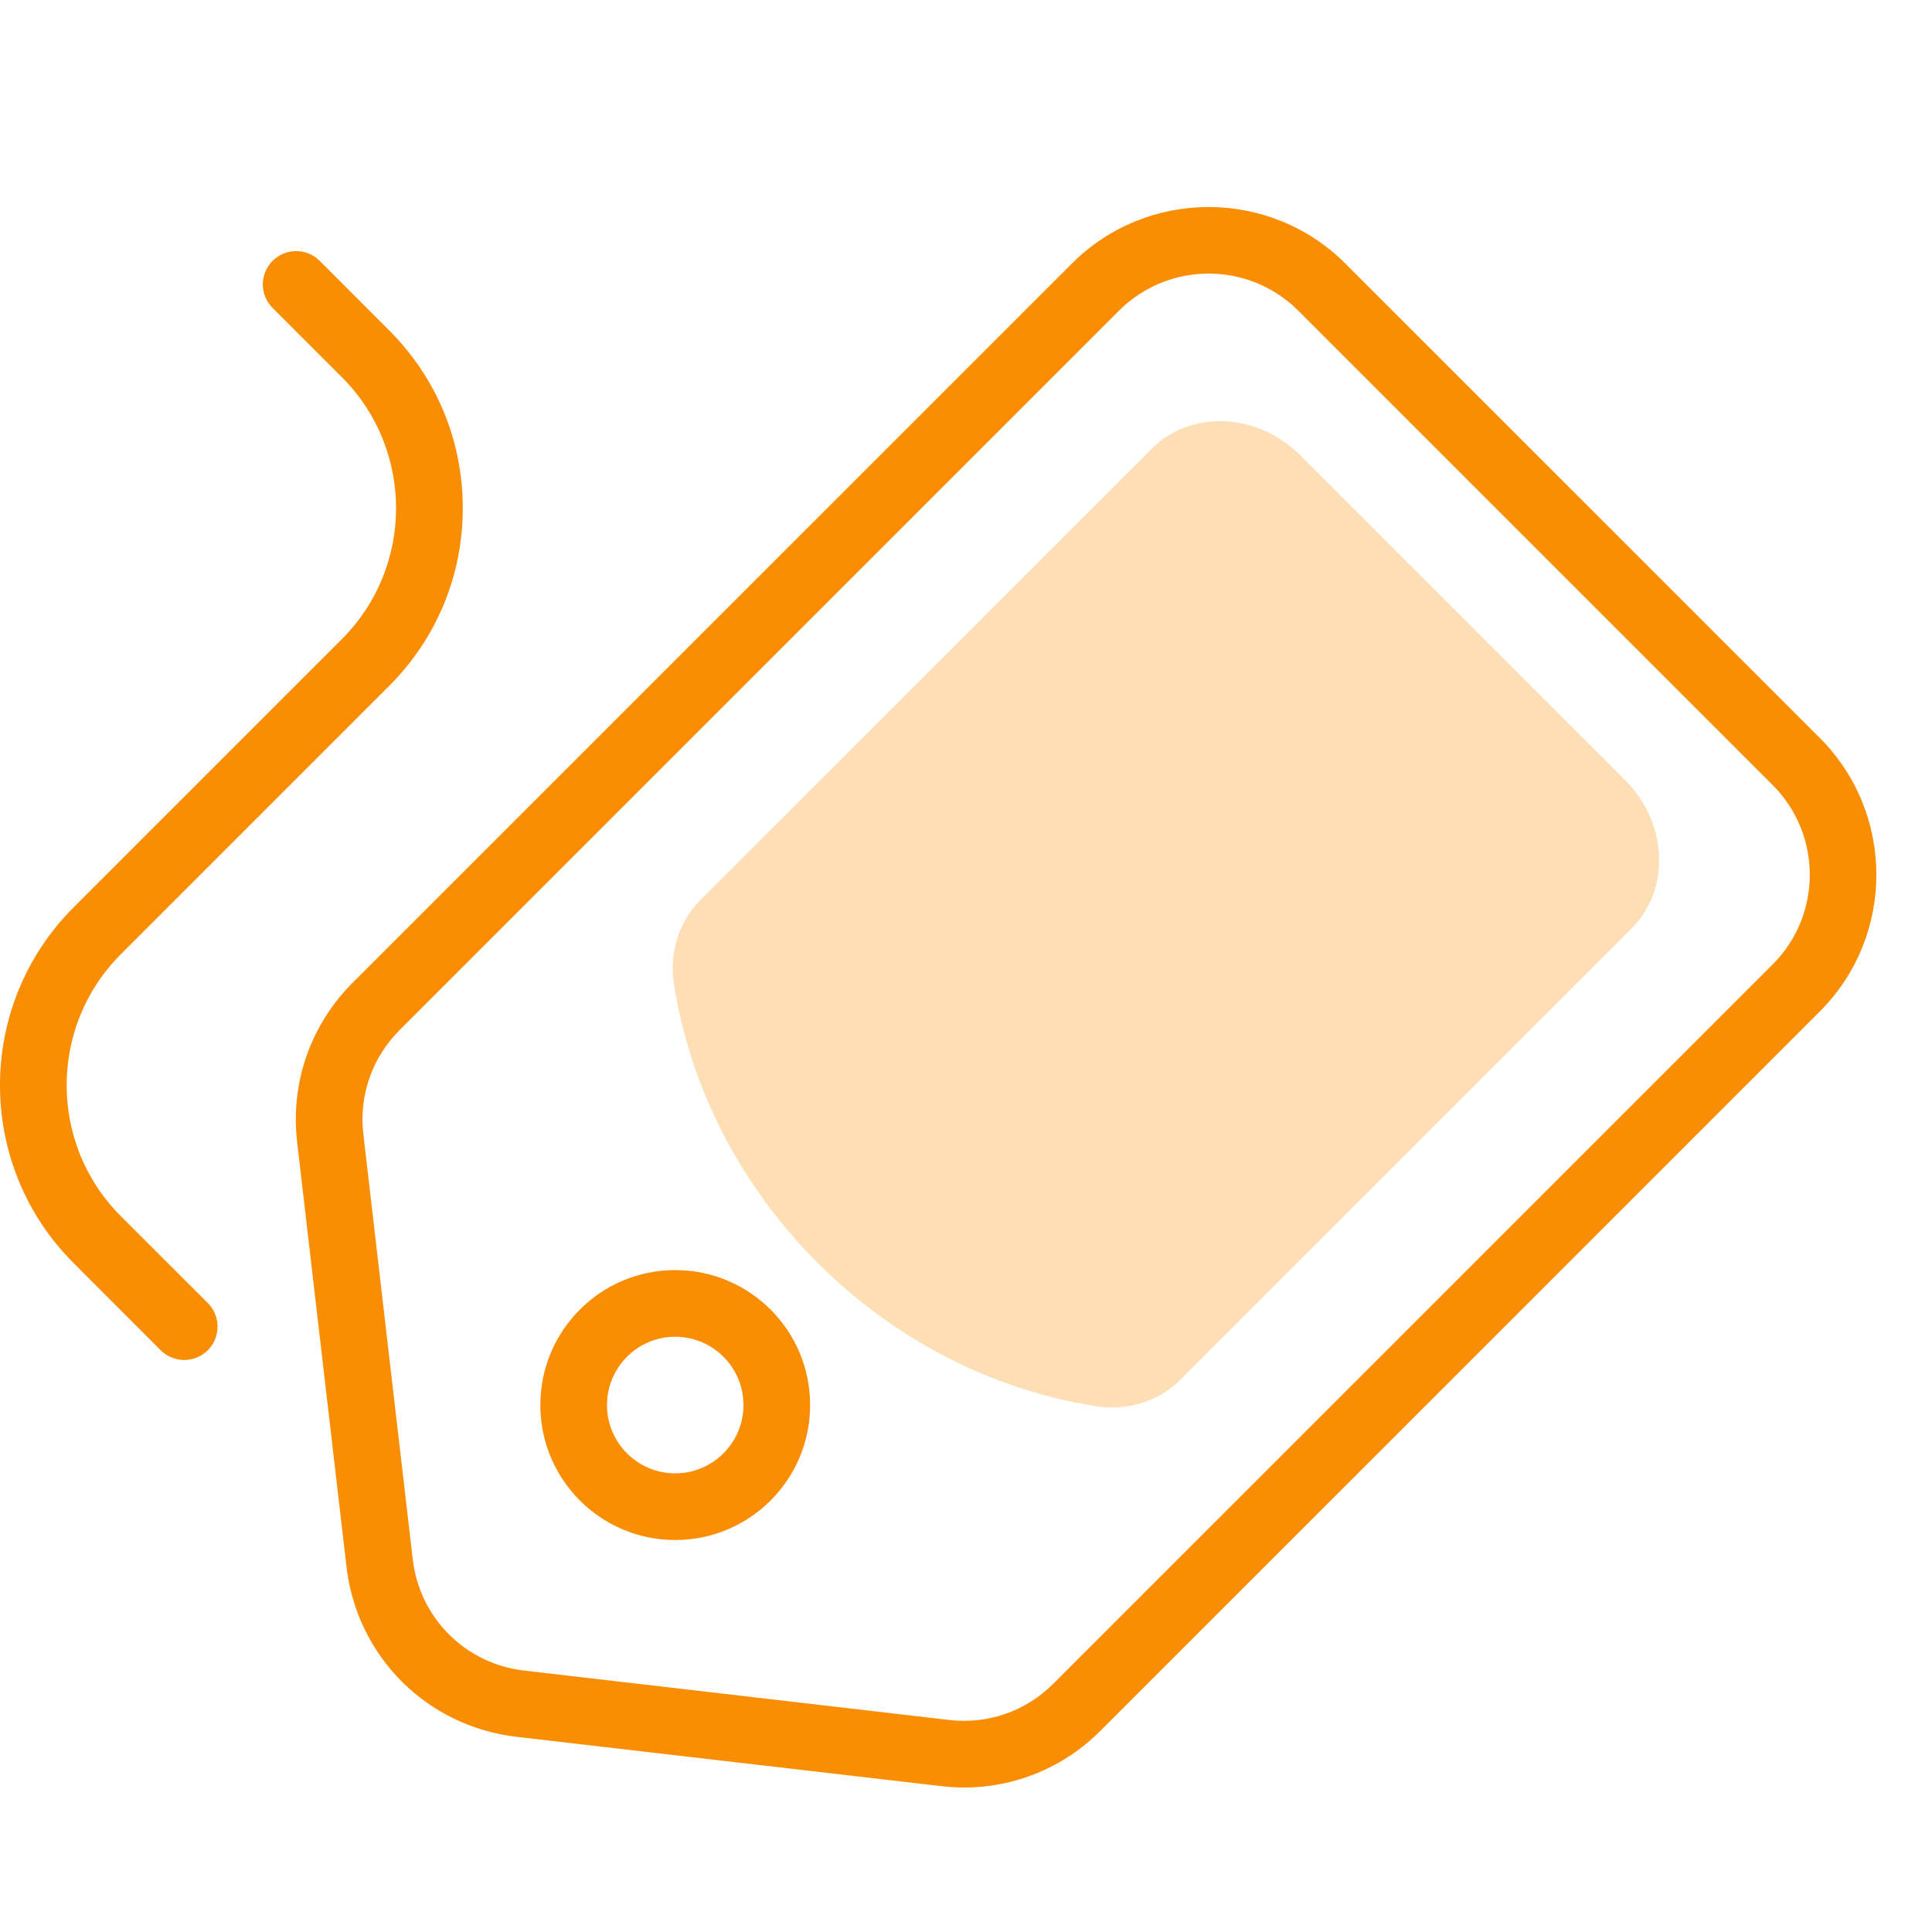
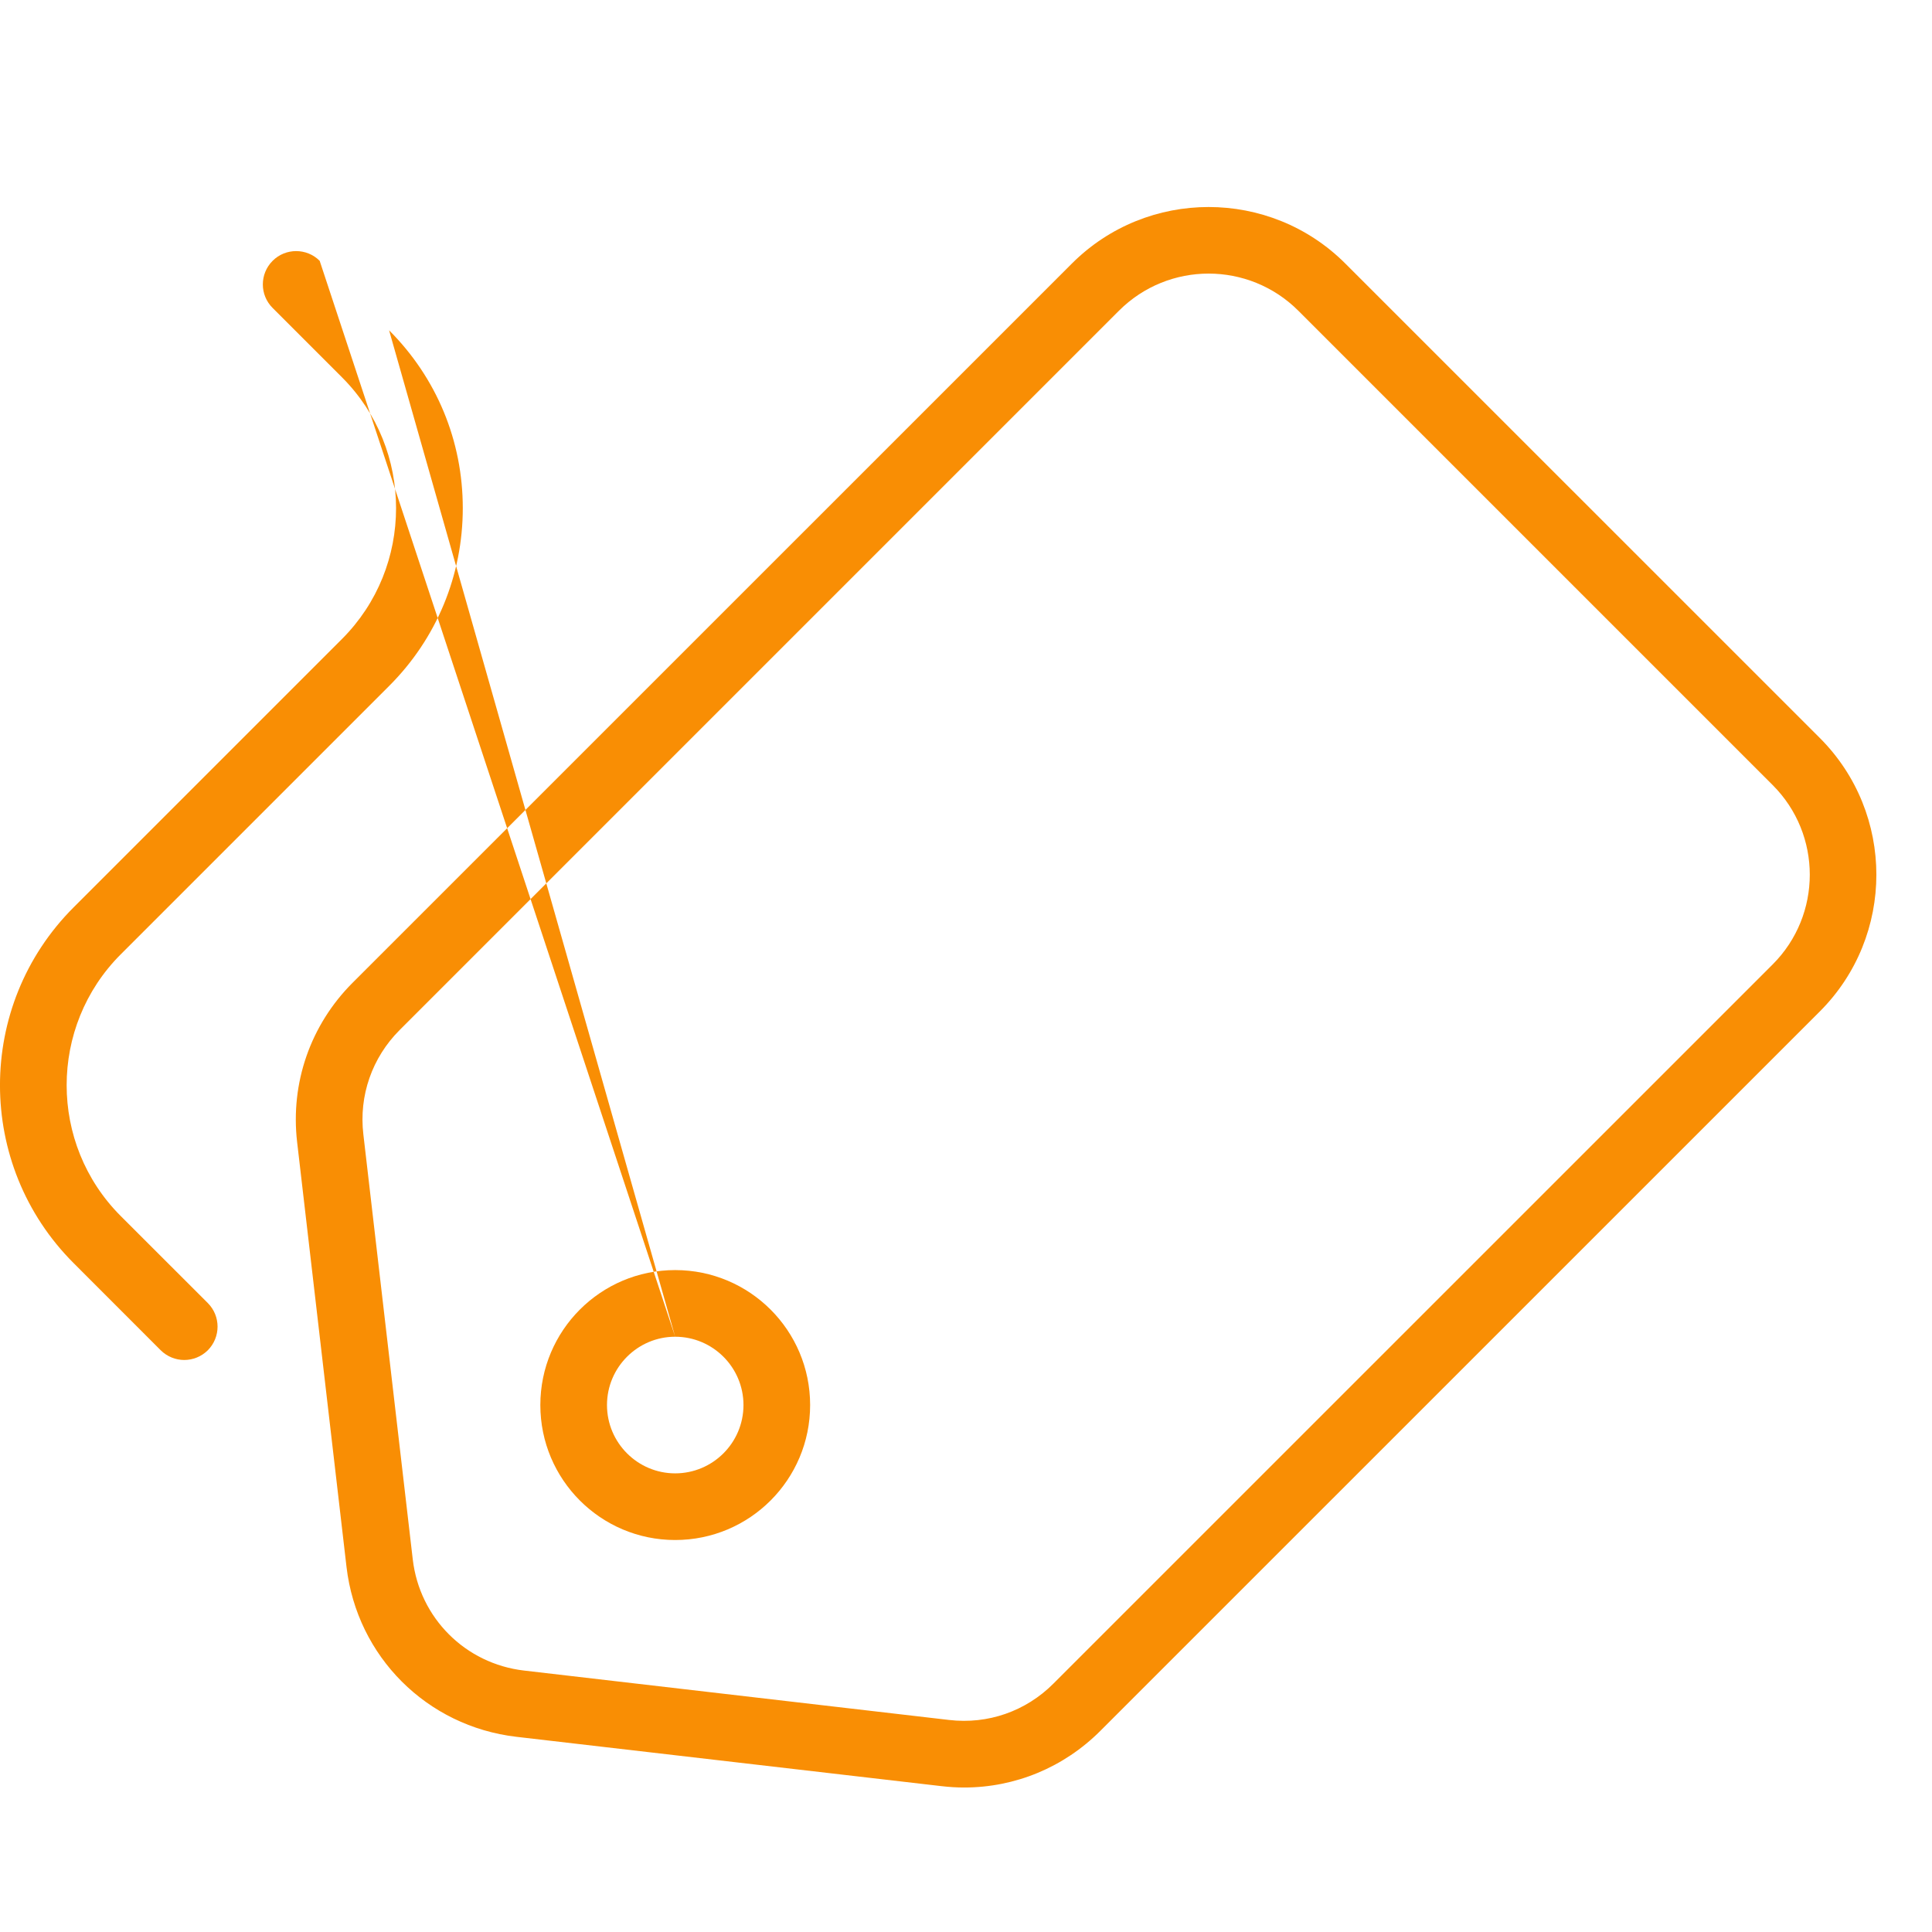
<svg xmlns="http://www.w3.org/2000/svg" width="28" height="28" viewBox="0 0 28 28" fill="none">
-   <path opacity="0.296" fill-rule="evenodd" clip-rule="evenodd" d="M23.551 11.305C24.172 11.926 24.213 12.89 23.645 13.457L17.104 19.998C16.79 20.313 16.335 20.453 15.872 20.378C12.787 19.889 10.26 17.361 9.77 14.277C9.695 13.813 9.836 13.359 10.15 13.044L16.691 6.504C17.258 5.935 18.223 5.978 18.844 6.598L23.551 11.305Z" fill="#F98E04" />
-   <path fill-rule="evenodd" clip-rule="evenodd" d="M19.498 3.82L26.374 10.695C27.467 11.788 27.467 13.566 26.374 14.659L15.948 25.084C15.418 25.615 14.712 25.906 13.973 25.906C13.864 25.906 13.754 25.899 13.643 25.886L7.483 25.171C6.186 25.019 5.174 24.008 5.022 22.71L4.306 16.551C4.207 15.694 4.5 14.854 5.109 14.244L15.534 3.82C16.626 2.727 18.406 2.727 19.498 3.82ZM17.516 3.965C17.046 3.965 16.575 4.145 16.217 4.503L5.792 14.928C5.392 15.328 5.2 15.879 5.266 16.44L5.982 22.599C6.081 23.449 6.744 24.112 7.595 24.211L13.755 24.927C14.317 24.993 14.867 24.801 15.266 24.401L25.691 13.977C26.408 13.26 26.408 12.094 25.691 11.378L18.816 4.503C18.458 4.145 17.986 3.965 17.516 3.965ZM9.785 18.407C10.866 18.407 11.741 19.283 11.741 20.363C11.741 21.443 10.866 22.319 9.785 22.319C8.706 22.319 7.831 21.443 7.831 20.363C7.831 19.283 8.706 18.407 9.785 18.407ZM9.785 19.373C9.241 19.373 8.797 19.817 8.797 20.363C8.797 20.909 9.241 21.353 9.785 21.353C10.331 21.353 10.775 20.909 10.775 20.363C10.775 19.817 10.331 19.373 9.785 19.373ZM4.633 3.78L5.639 4.787C6.328 5.475 6.707 6.39 6.707 7.364C6.707 8.339 6.328 9.254 5.639 9.942L1.749 13.832C0.705 14.877 0.705 16.578 1.749 17.623L3.012 18.885C3.2 19.074 3.2 19.379 3.012 19.569C2.918 19.662 2.794 19.71 2.67 19.71C2.547 19.71 2.423 19.662 2.329 19.569L1.067 18.306C-0.356 16.884 -0.356 14.572 1.067 13.15L4.957 9.26C6.001 8.215 6.001 6.514 4.957 5.469L3.951 4.463C3.762 4.275 3.762 3.969 3.951 3.78C4.139 3.592 4.445 3.592 4.633 3.78Z" fill="#F98E04" />
+   <path fill-rule="evenodd" clip-rule="evenodd" d="M19.498 3.82L26.374 10.695C27.467 11.788 27.467 13.566 26.374 14.659L15.948 25.084C15.418 25.615 14.712 25.906 13.973 25.906C13.864 25.906 13.754 25.899 13.643 25.886L7.483 25.171C6.186 25.019 5.174 24.008 5.022 22.71L4.306 16.551C4.207 15.694 4.5 14.854 5.109 14.244L15.534 3.82C16.626 2.727 18.406 2.727 19.498 3.82ZM17.516 3.965C17.046 3.965 16.575 4.145 16.217 4.503L5.792 14.928C5.392 15.328 5.2 15.879 5.266 16.44L5.982 22.599C6.081 23.449 6.744 24.112 7.595 24.211L13.755 24.927C14.317 24.993 14.867 24.801 15.266 24.401L25.691 13.977C26.408 13.26 26.408 12.094 25.691 11.378L18.816 4.503C18.458 4.145 17.986 3.965 17.516 3.965ZM9.785 18.407C10.866 18.407 11.741 19.283 11.741 20.363C11.741 21.443 10.866 22.319 9.785 22.319C8.706 22.319 7.831 21.443 7.831 20.363C7.831 19.283 8.706 18.407 9.785 18.407ZM9.785 19.373C9.241 19.373 8.797 19.817 8.797 20.363C8.797 20.909 9.241 21.353 9.785 21.353C10.331 21.353 10.775 20.909 10.775 20.363C10.775 19.817 10.331 19.373 9.785 19.373ZL5.639 4.787C6.328 5.475 6.707 6.39 6.707 7.364C6.707 8.339 6.328 9.254 5.639 9.942L1.749 13.832C0.705 14.877 0.705 16.578 1.749 17.623L3.012 18.885C3.2 19.074 3.2 19.379 3.012 19.569C2.918 19.662 2.794 19.71 2.67 19.71C2.547 19.71 2.423 19.662 2.329 19.569L1.067 18.306C-0.356 16.884 -0.356 14.572 1.067 13.15L4.957 9.26C6.001 8.215 6.001 6.514 4.957 5.469L3.951 4.463C3.762 4.275 3.762 3.969 3.951 3.78C4.139 3.592 4.445 3.592 4.633 3.78Z" fill="#F98E04" />
</svg>